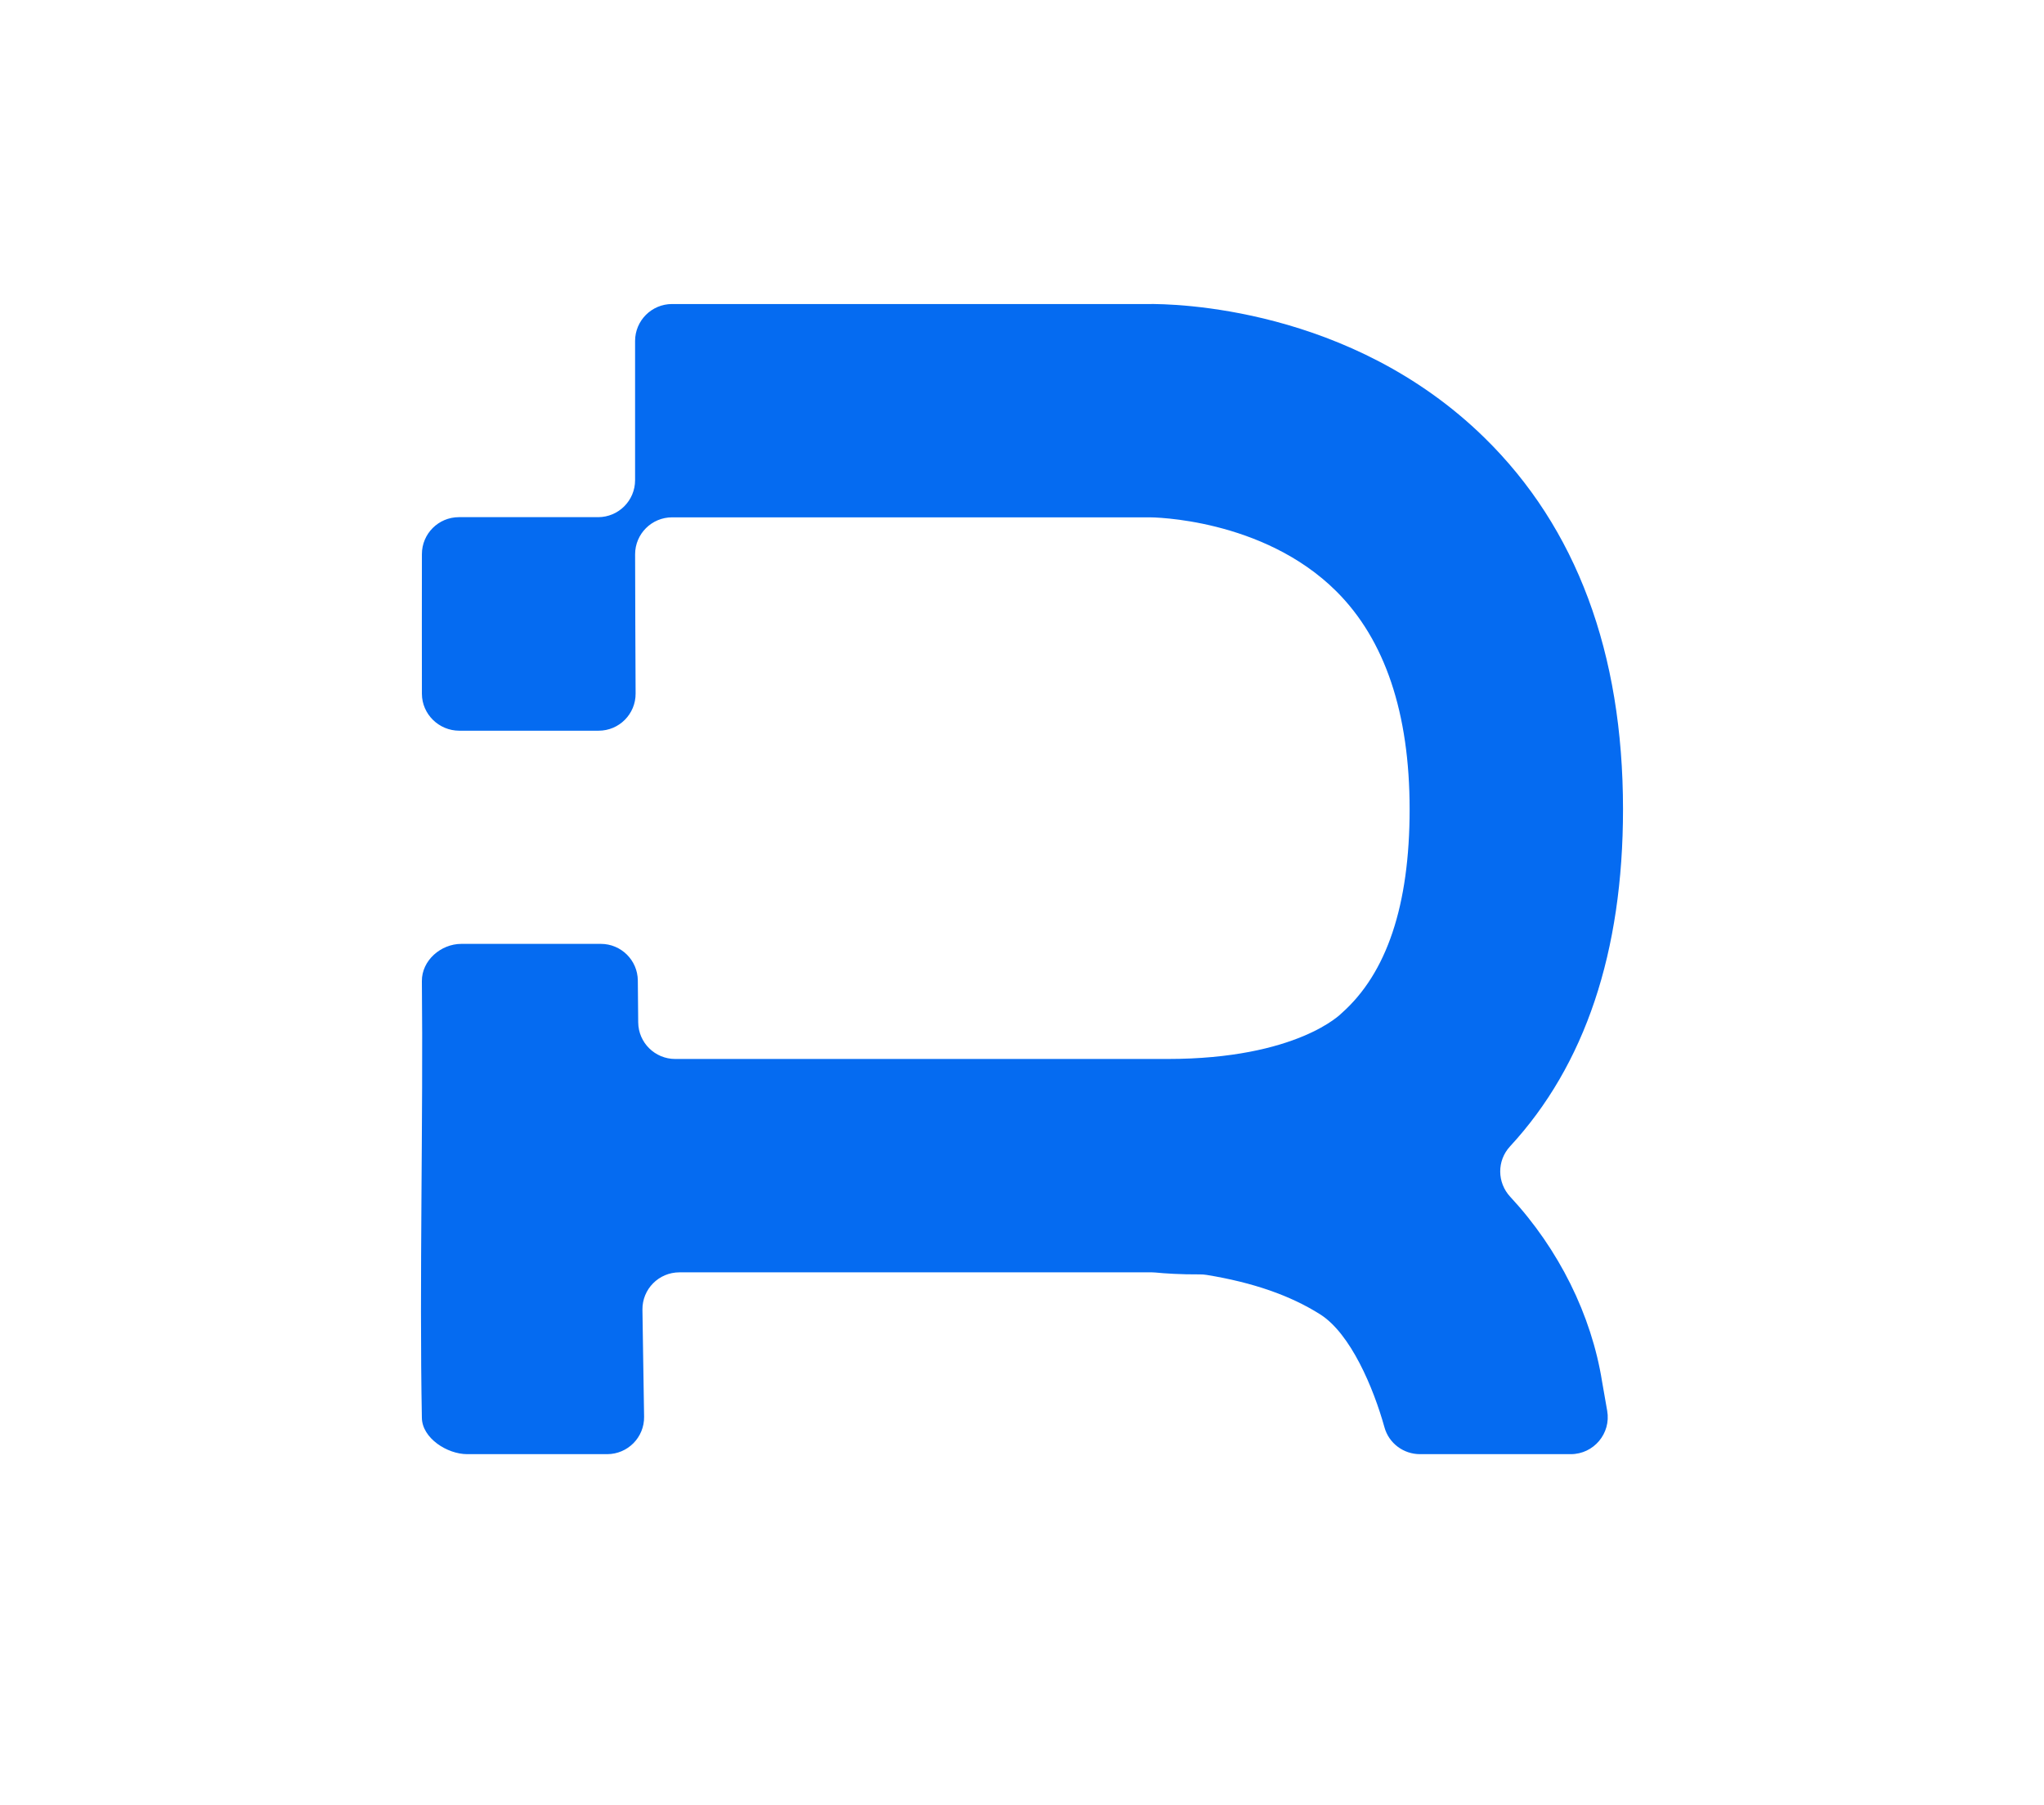
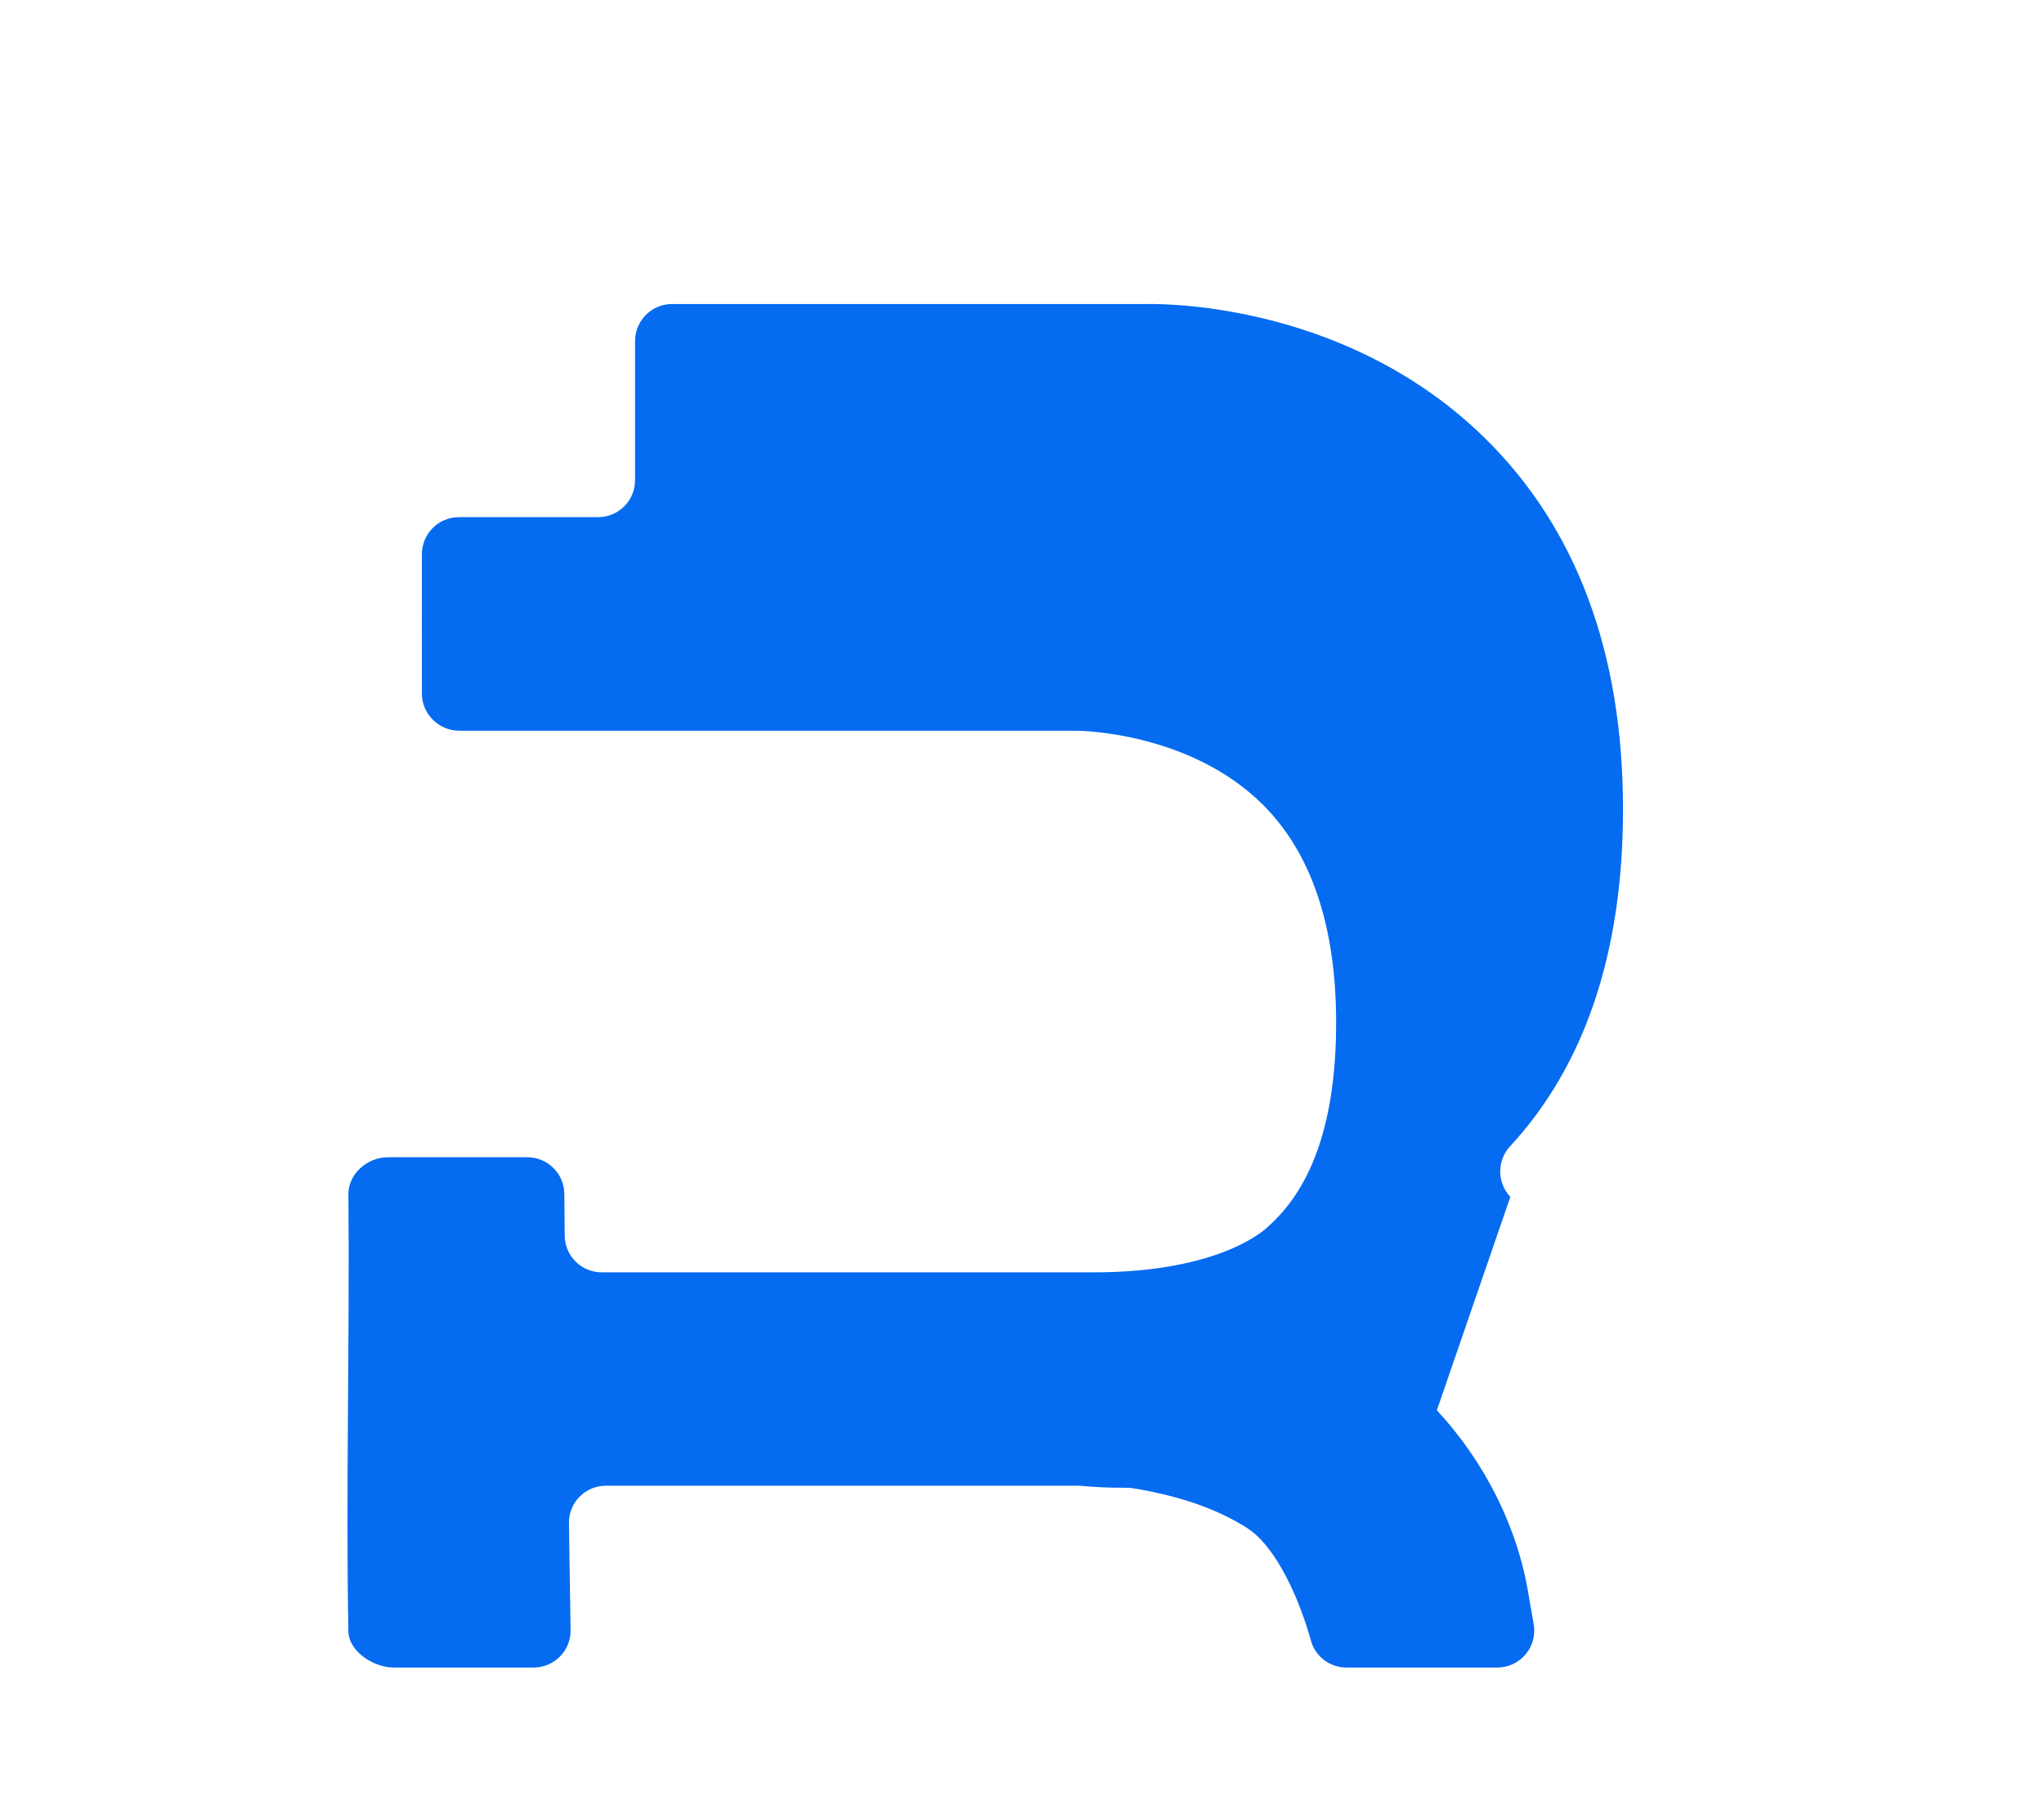
<svg xmlns="http://www.w3.org/2000/svg" id="badge" viewBox="0 0 738.97 652.77">
  <defs>
    <style>
      .cls-1 {
        fill: #056bf1;
      }
    </style>
  </defs>
-   <path class="cls-1" d="M546.03,432.78c-4.82-5.19-4.9-13.08-.09-18.28,27.09-29.32,40.83-70.23,40.83-121.89,0-56.59-16.85-101.79-50.09-134.34-48.46-47.47-112.43-48.47-121.8-48.34h-171.91c-7.38,0-13.37,5.99-13.37,13.37v50.33c0,7.38-5.99,13.37-13.37,13.37h-50.32c-7.39,0-13.39,5.99-13.38,13.38.02,16.82-.07,33.64,0,50.5.03,7.36,6.14,13.33,13.51,13.33h50.39c7.41,0,13.4-6.03,13.36-13.44-.08-16.79-.15-33.57-.18-50.32-.01-7.4,5.99-13.39,13.39-13.39h172.18s.09,0,.09,0h.4s0,0,0,0c.74,0,40.85.25,67.47,26.76,17.57,17.5,26.48,44.01,26.48,78.79s-8.27,59.3-24.59,73.75c0,0-15.82,16.55-63.02,16.55h-177.9c-7.33,0-13.31-5.9-13.38-13.23-.05-5.05-.09-10.1-.14-15.14-.06-7.34-6.04-13.25-13.37-13.25h-50.43c-7.44,0-14.34,6.04-14.27,13.47.51,48.98-.93,109.3,0,157.95.14,7.29,9.11,13.09,16.4,13.09h50.57c7.46,0,13.47-6.08,13.37-13.53-.16-11.88-.45-26.82-.6-38.7-.09-7.45,5.92-13.51,13.36-13.51h170.86c.42,0,.79.02,1.21.06,3.54.35,9.09.72,16.06.68.82,0,1.69.05,2.5.19,16.65,2.72,30.2,7.4,41.05,14.27,11,6.97,19.26,26.58,23.23,40.85,1.6,5.76,6.87,9.69,12.84,9.69h54.51c8.3,0,14.6-7.49,13.17-15.67l-1.85-10.58c-3.83-24.03-15.63-47.88-33.16-66.77Z" />
+   <path class="cls-1" d="M546.03,432.78c-4.82-5.19-4.9-13.08-.09-18.28,27.09-29.32,40.83-70.23,40.83-121.89,0-56.59-16.85-101.79-50.09-134.34-48.46-47.47-112.43-48.47-121.8-48.34h-171.91c-7.38,0-13.37,5.99-13.37,13.37v50.33c0,7.38-5.99,13.37-13.37,13.37h-50.32c-7.39,0-13.39,5.99-13.38,13.38.02,16.82-.07,33.64,0,50.5.03,7.36,6.14,13.33,13.51,13.33h50.39h172.18s.09,0,.09,0h.4s0,0,0,0c.74,0,40.85.25,67.47,26.76,17.57,17.5,26.48,44.01,26.48,78.79s-8.27,59.3-24.59,73.75c0,0-15.82,16.55-63.02,16.55h-177.9c-7.33,0-13.31-5.9-13.38-13.23-.05-5.05-.09-10.1-.14-15.14-.06-7.34-6.04-13.25-13.37-13.25h-50.43c-7.44,0-14.34,6.04-14.27,13.47.51,48.98-.93,109.3,0,157.95.14,7.29,9.11,13.09,16.4,13.09h50.57c7.46,0,13.47-6.08,13.37-13.53-.16-11.88-.45-26.82-.6-38.7-.09-7.45,5.92-13.51,13.36-13.51h170.86c.42,0,.79.02,1.21.06,3.54.35,9.09.72,16.06.68.82,0,1.69.05,2.5.19,16.65,2.72,30.2,7.4,41.05,14.27,11,6.97,19.26,26.58,23.23,40.85,1.6,5.76,6.87,9.69,12.84,9.69h54.51c8.3,0,14.6-7.49,13.17-15.67l-1.85-10.58c-3.83-24.03-15.63-47.88-33.16-66.77Z" />
</svg>